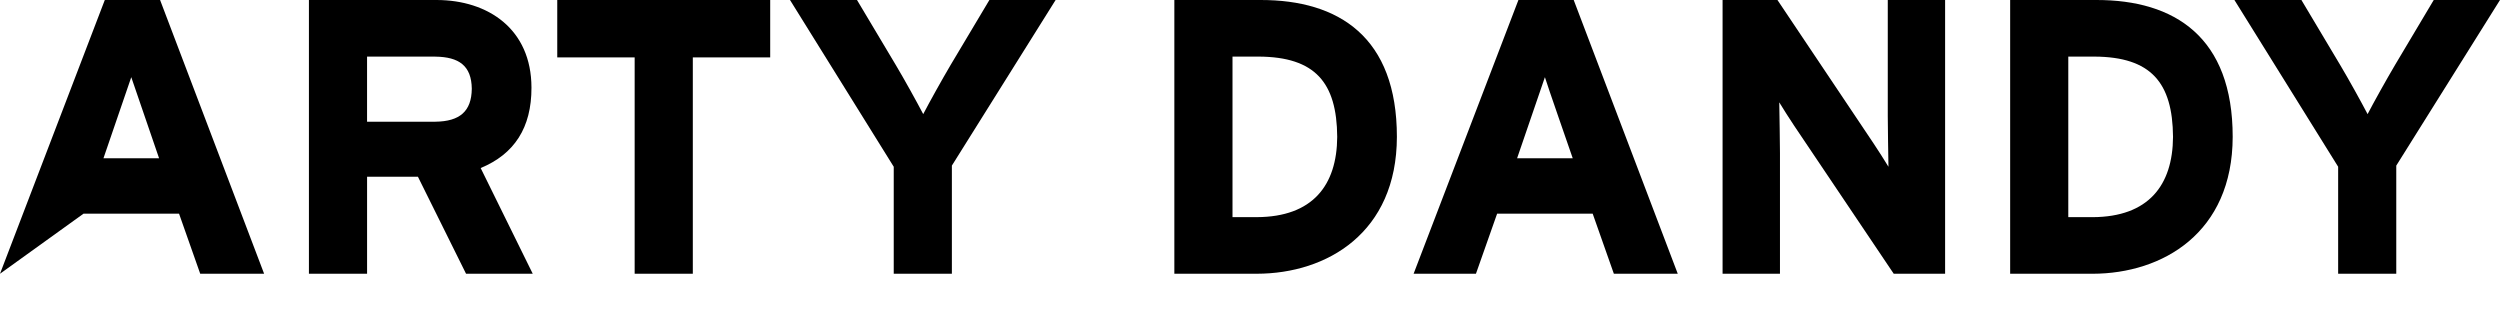
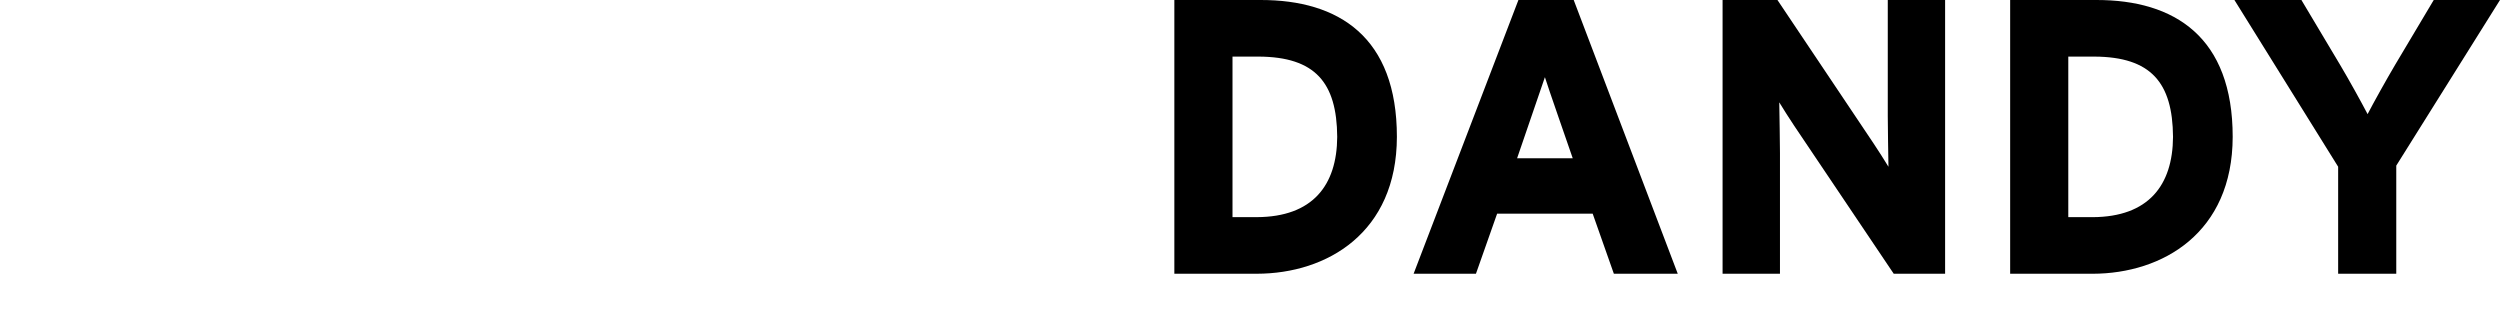
<svg xmlns="http://www.w3.org/2000/svg" viewBox="0 0 1428.92 181.49" data-sanitized-data-name="Calque 3" data-name="Calque 3" id="Calque_3">
  <defs>
    <style>
      .cls-1 {
        fill: #000;
        stroke-width: 0px;
      }
    </style>
  </defs>
  <g>
-     <path d="M115.3,156.47v-1.22l1.14-.4-1.14.4v1.22h-.86l-12.1-34.33h-54.62L0,156.47,59.9,0h31.6l59.46,156.47h-35.66ZM75.03,44.11l-15.89,46.34h31.78l-15.89-46.34M75.03,44.11h0" class="cls-1" />
-     <path d="M266.38,156.47l-27.51-55.46h-29.06v55.46h-33.24V0h72.96c29.45.04,54.19,16.58,54.24,50.07h0c.07,22.97-9.85,38.05-29.04,45.97h0l29.77,60.43h-38.12M248.88,32.36h-39.08v37.2h39.08c13.94-.17,20.63-5.95,20.78-18.82h0c-.14-13.26-7.44-18.2-20.78-18.37h0" class="cls-1" />
-     <path d="M362.75,156.47V32.8h-44.24V.01h121.71v32.79h-44.23v123.67h-33.24Z" class="cls-1" />
-     <path d="M510.83,156.47v-61.16L451.55.01h38.29l22.15,37.12c4.95,8.3,12.16,21.32,15.69,28.1h0c3.5-6.72,10.55-19.42,15.68-28.12h0L565.5.01h37.85l-59.29,94.64v61.82h-33.24Z" class="cls-1" />
-   </g>
+     </g>
  <g>
    <path d="M718.43,156.46h-47.21V0h49.41c22.17,0,41.65,5.21,55.59,17.69h0c13.96,12.48,22.21,32.16,22.2,60.55h0c-.08,54.82-39.96,78.16-79.99,78.22h0M719.53,32.35h-15.07s0,91.76,0,91.76h13.97c31.81-.14,45.72-18.13,45.88-45.87h0c-.21-31.13-12.65-45.68-44.77-45.89h0" class="cls-1" />
    <path d="M922.43,156.46l-12.1-34.32h-54.63l-12.1,34.32h-35.63L867.88,0h31.6l59.47,156.45h-36.51M883.02,44.11l-15.89,46.34h31.79M898.92,90.45c-2.43-7.14-14.21-40.76-15.9-46.34h0" class="cls-1" />
    <path d="M1083.04,156.46h-.65l-56.91-84.61c-2.7-4.13-6.07-9.26-8.51-13.35h0c.11,8.12.4,22.04.4,28.97h0v68.98h-32.8V0h31.36l54.94,81.97c2.7,4.13,6.07,9.26,8.51,13.34h0c-.11-8.12-.39-22.04-.39-28.96h0V0h32.77v156.46h-28.71" class="cls-1" />
    <path d="M1196.14,156.47h-47.2V0h49.4c22.18,0,41.64,5.21,55.6,17.69h0c13.96,12.48,22.2,32.16,22.19,60.55h0c-.09,54.82-39.96,78.14-80,78.23h0M1197.24,32.35h-15.07v91.77h13.97c31.81-.15,45.73-18.14,45.89-45.88h0c-.22-31.13-12.66-45.68-44.78-45.89h0" class="cls-1" />
    <path d="M1336.41,156.47v-61.17L1277.12,0h38.29l22.15,37.13c4.95,8.3,12.15,21.32,15.68,28.1h0c3.5-6.72,10.56-19.41,15.69-28.1h0l22.12-37.13h37.87l-59.29,94.66v61.81h-33.22Z" class="cls-1" />
  </g>
</svg>